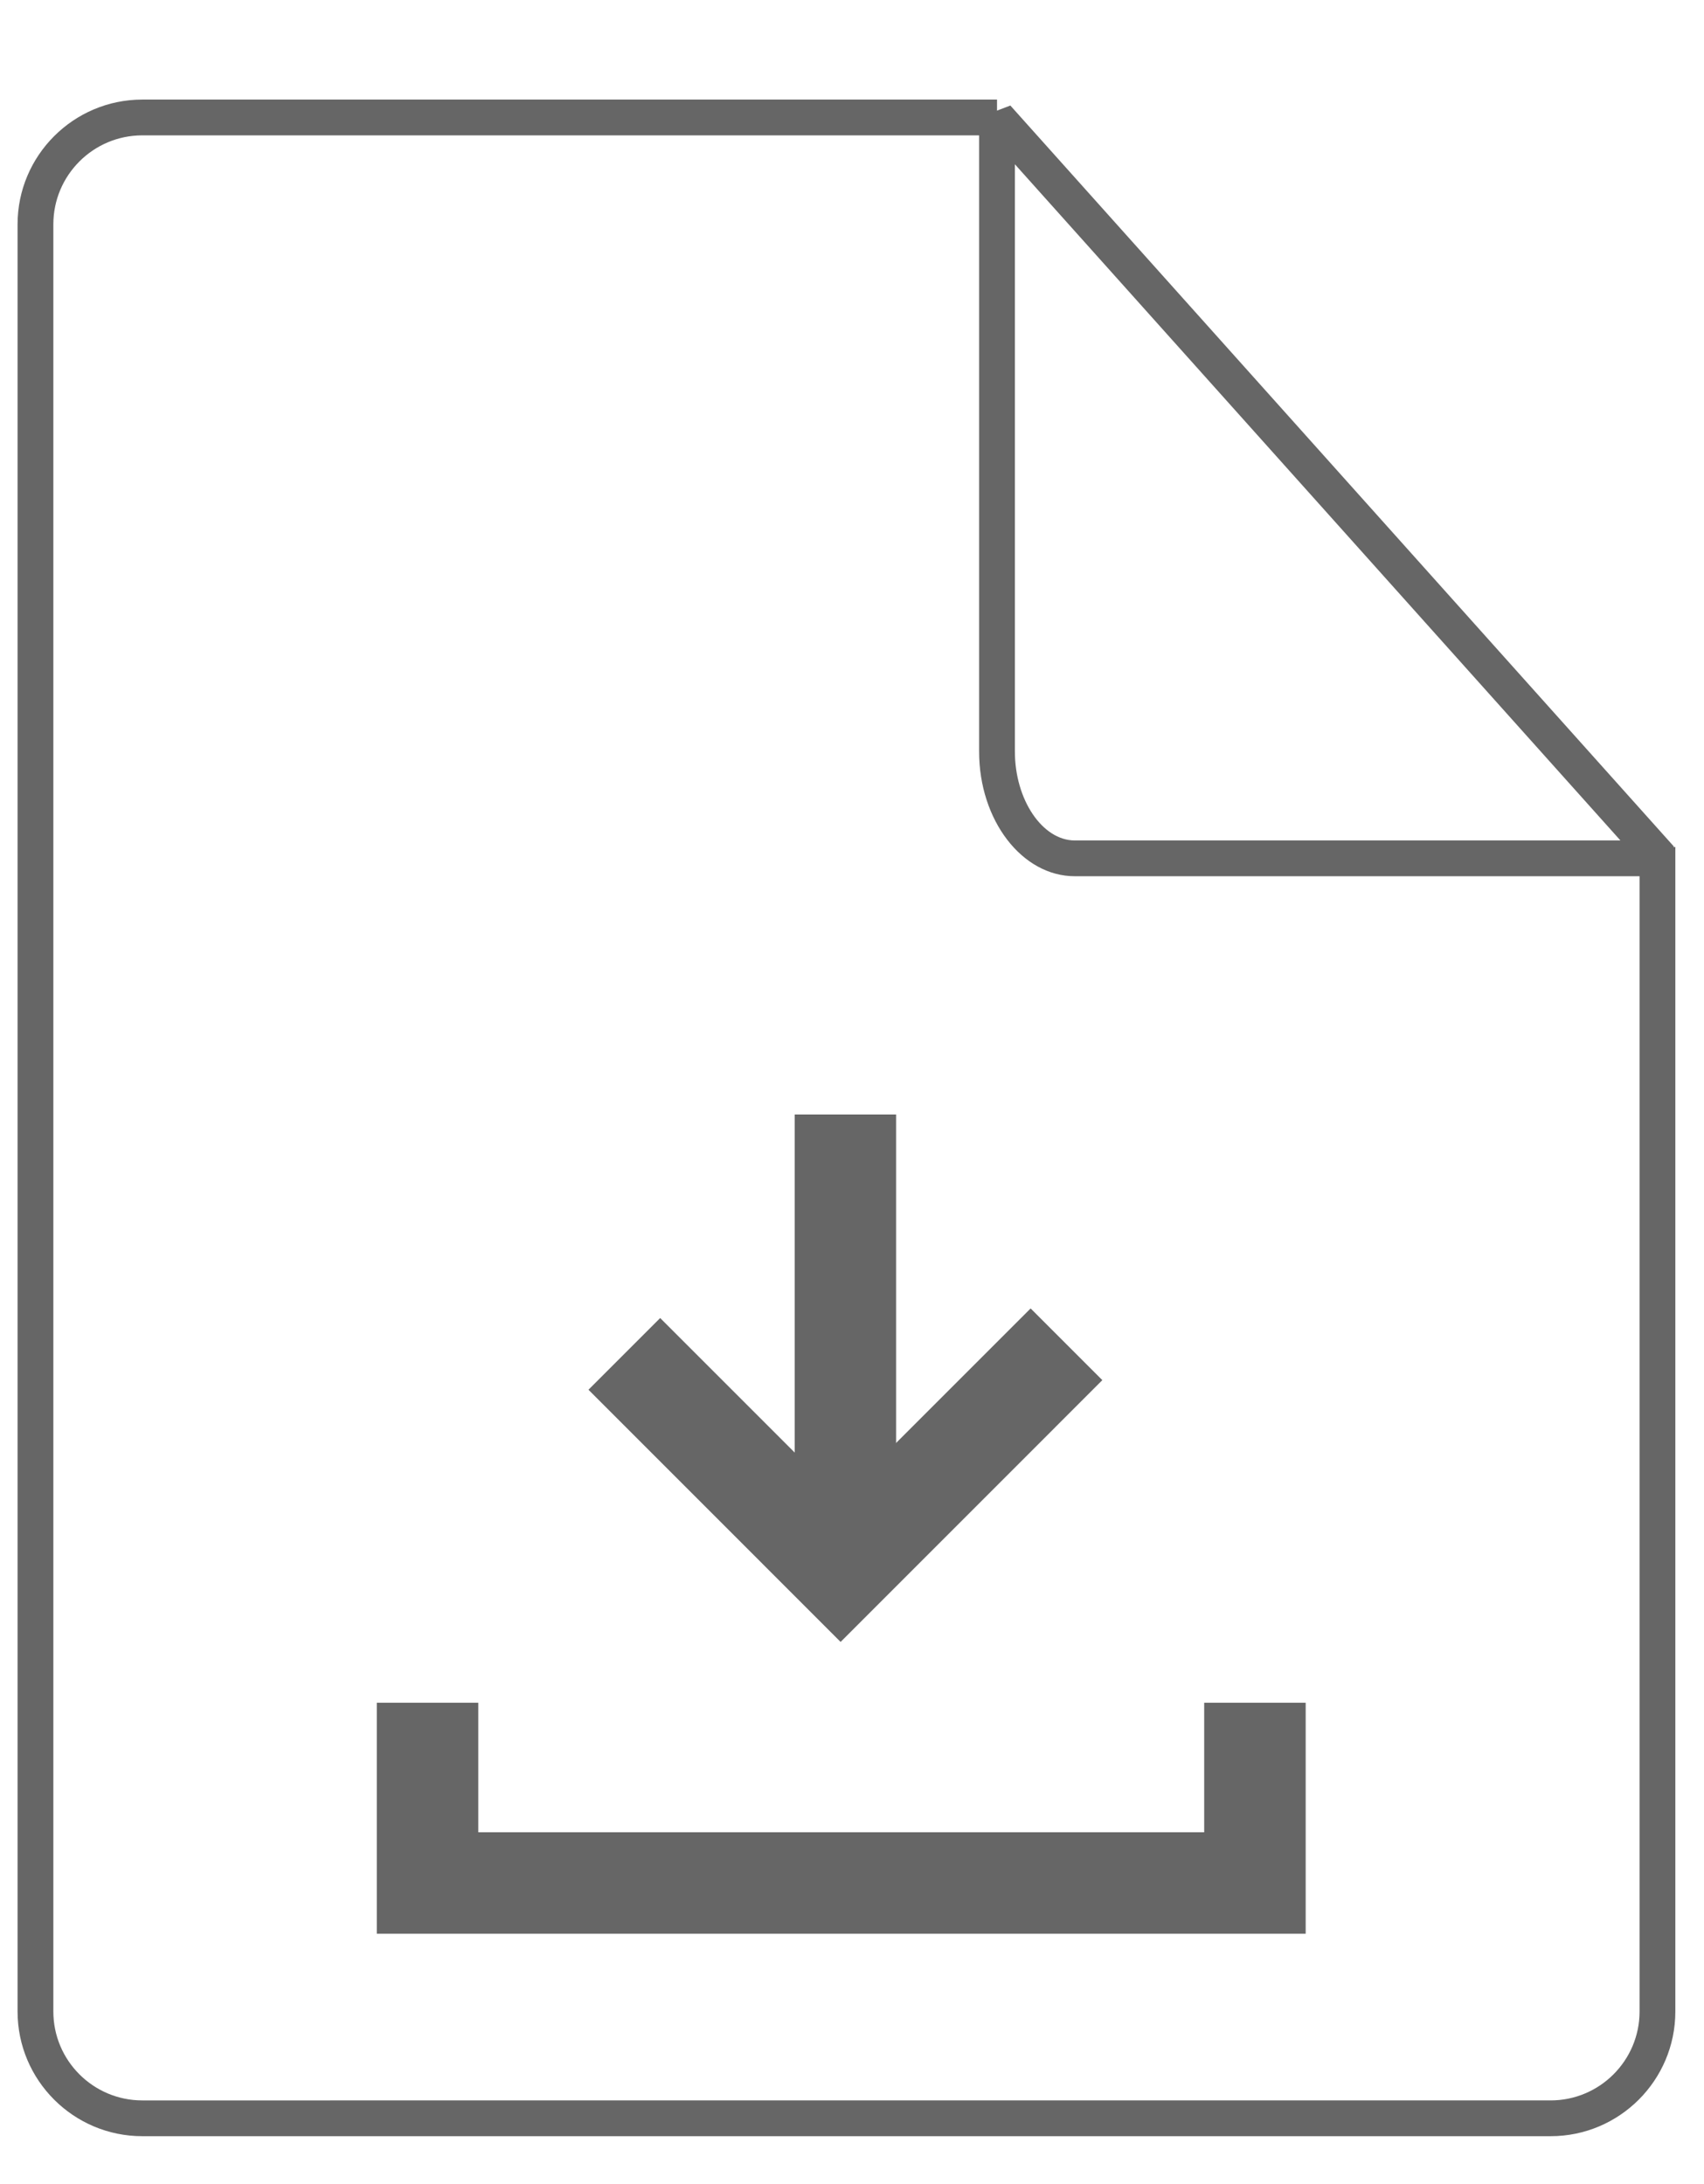
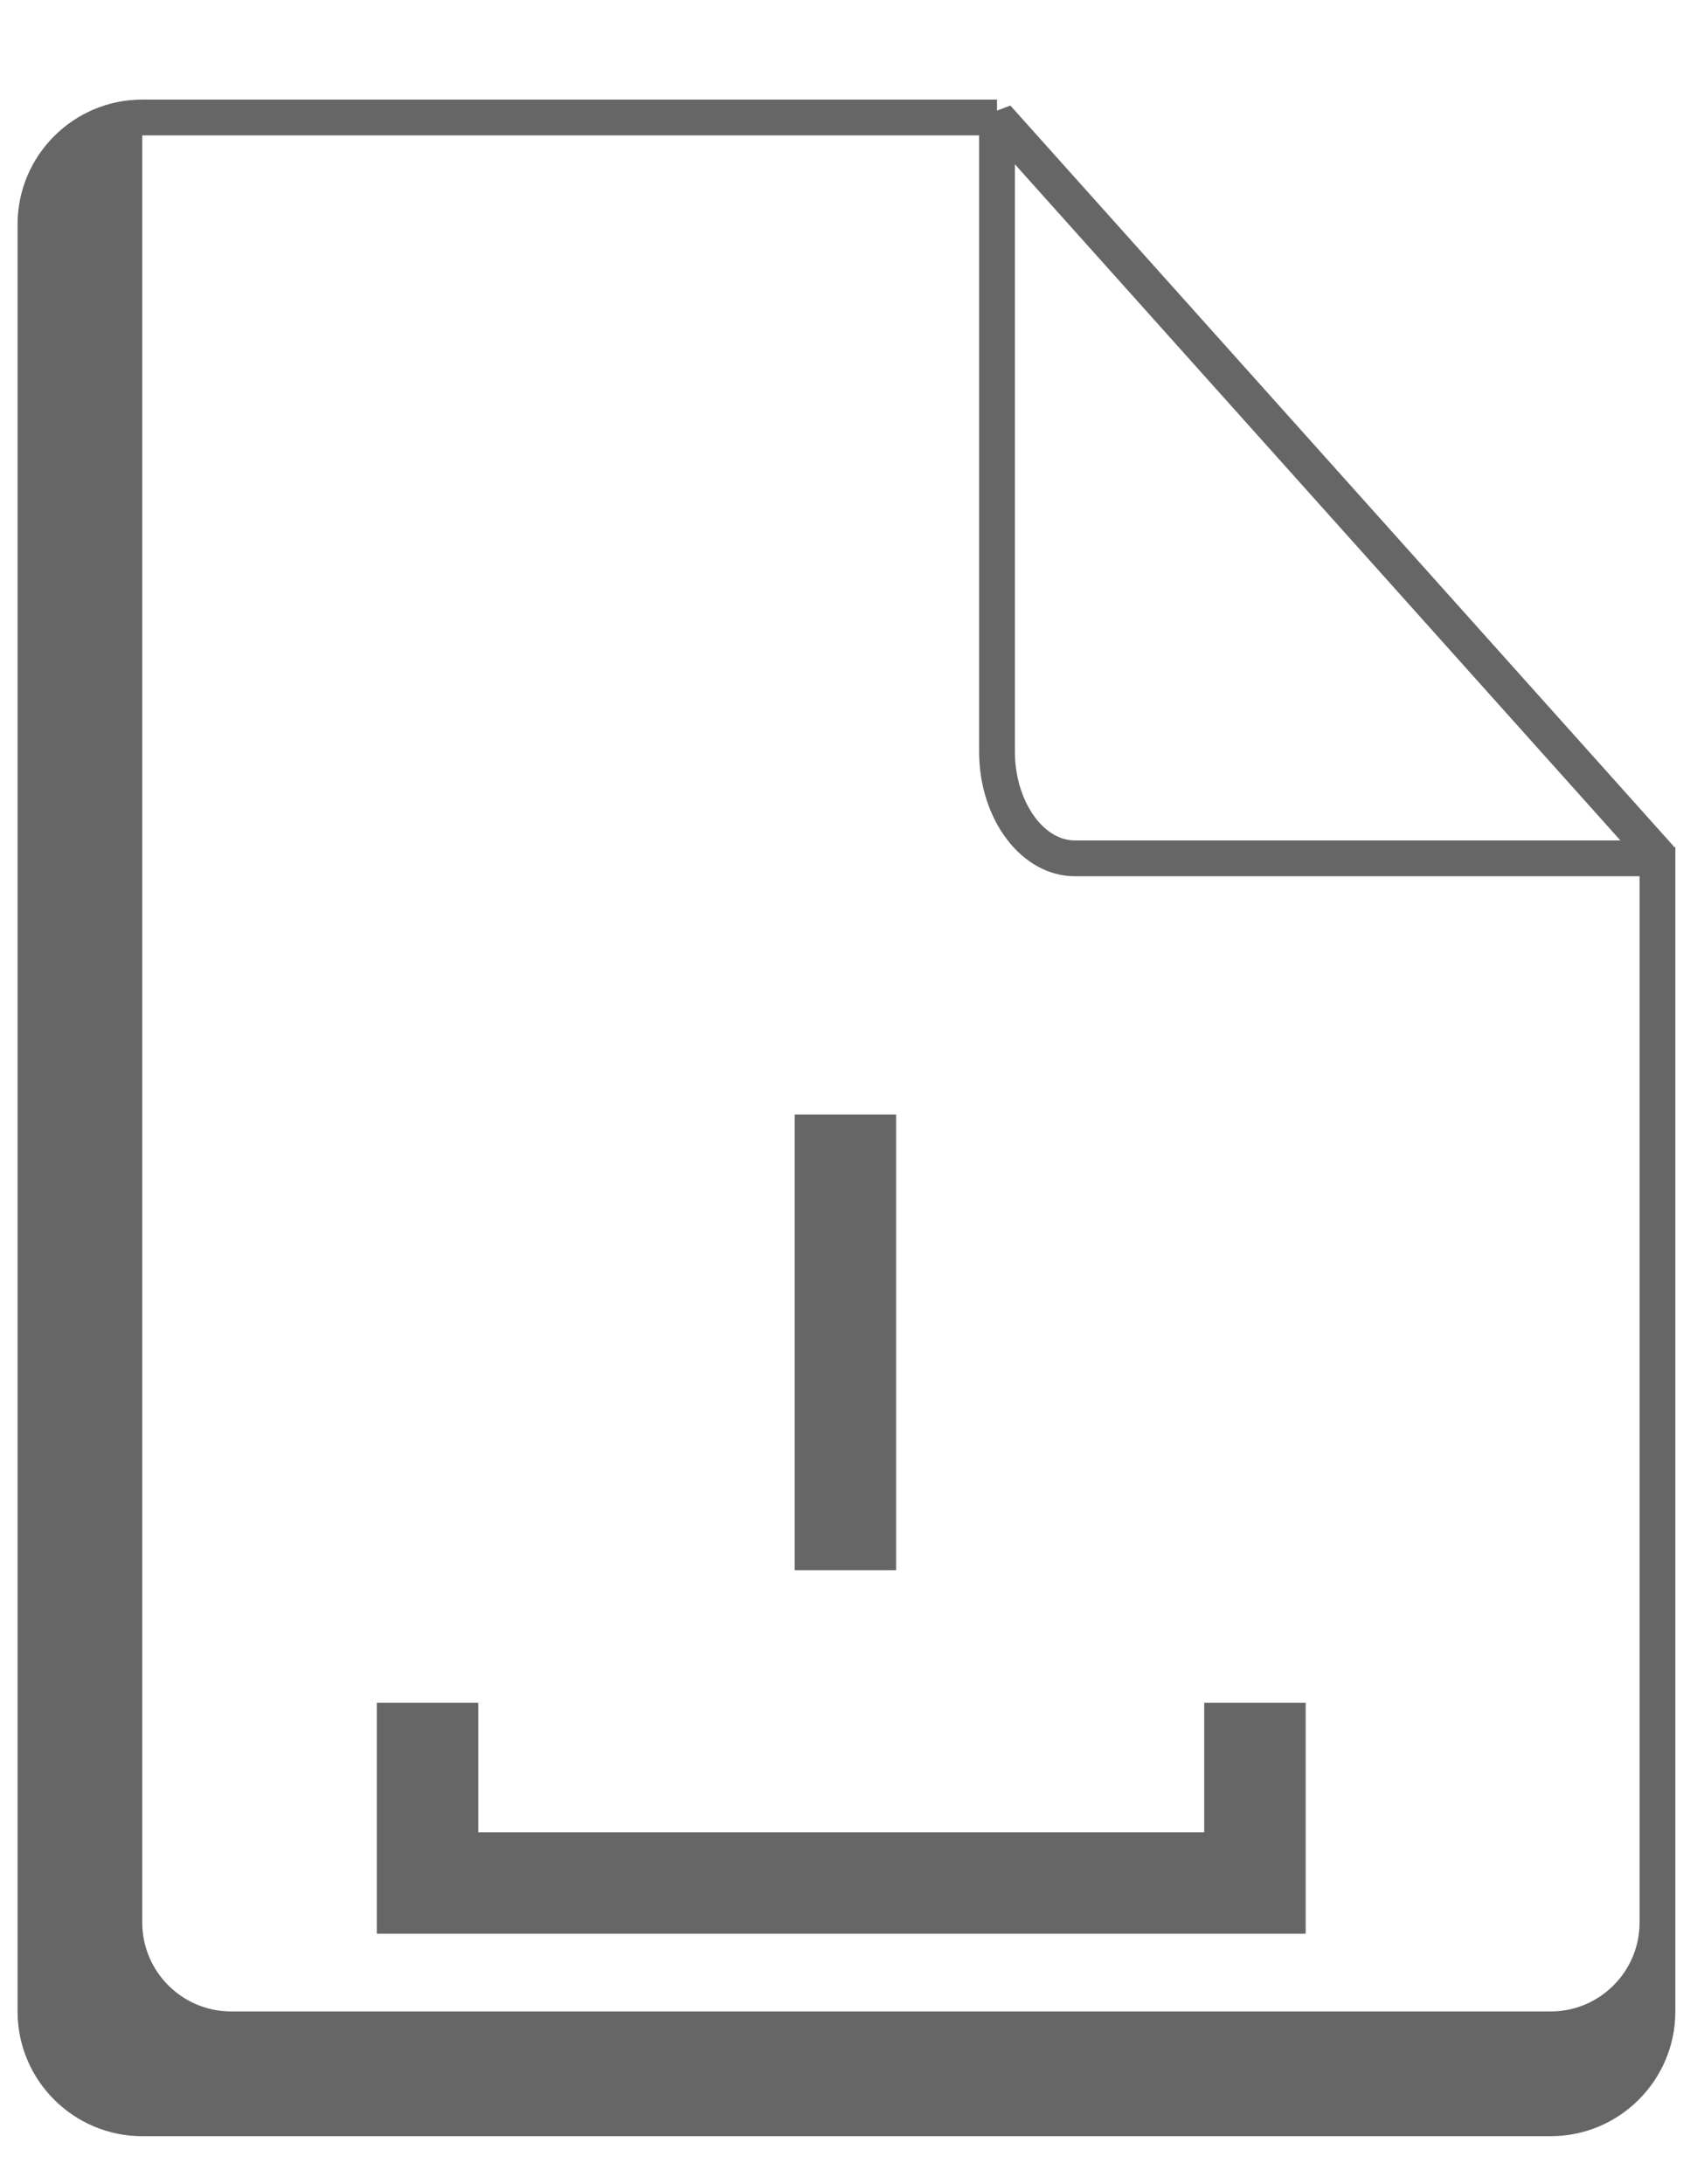
<svg xmlns="http://www.w3.org/2000/svg" version="1.0" x="0px" y="0px" width="47.625px" height="61.042px" viewBox="0 0 47.625 61.042" enable-background="new 0 0 47.625 61.042" xml:space="preserve">
  <g id="ダミー">
</g>
  <g id="レイヤー_1">
</g>
  <g id="レイヤー_3">
</g>
  <g id="レイヤー_4">
</g>
  <g id="レイヤー_5">
</g>
  <g id="レイヤー_6">
-     <path fill="#666666" d="M43.34,59.7H3.976c-1.921,0-3.485-1.563-3.485-3.484V6.269c0-1.922,1.564-3.486,3.485-3.486h23.89v1H3.976   c-1.37,0-2.485,1.115-2.485,2.486v49.947c0,1.37,1.115,2.484,2.485,2.484H43.34c1.369,0,2.484-1.114,2.484-2.484V23.671h1v32.545   C46.824,58.137,45.261,59.7,43.34,59.7z" />
+     <path fill="#666666" d="M43.34,59.7H3.976c-1.921,0-3.485-1.563-3.485-3.484V6.269c0-1.922,1.564-3.486,3.485-3.486h23.89v1H3.976   v49.947c0,1.37,1.115,2.484,2.485,2.484H43.34c1.369,0,2.484-1.114,2.484-2.484V23.671h1v32.545   C46.824,58.137,45.261,59.7,43.34,59.7z" />
    <path fill="#666666" d="M46.408,24.488H30.039c-1.474,0-2.674-1.563-2.674-3.485V3.282l0.873-0.333L46.78,23.654L46.408,24.488z    M28.365,4.591v16.412c0,1.348,0.768,2.485,1.674,2.485h15.25L28.365,4.591z" />
-     <polygon fill="#666666" points="23.494,45.887 16.447,38.839 18.451,36.835 23.494,41.877 28.805,36.567 30.809,38.571  " />
    <rect x="22.211" y="31.146" fill="#666666" width="2.834" height="12.736" />
    <polygon fill="#666666" points="36.492,54.041 10.531,54.041 10.531,47.587 13.367,47.587 13.367,51.207 33.656,51.207    33.656,47.587 36.492,47.587  " />
  </g>
</svg>